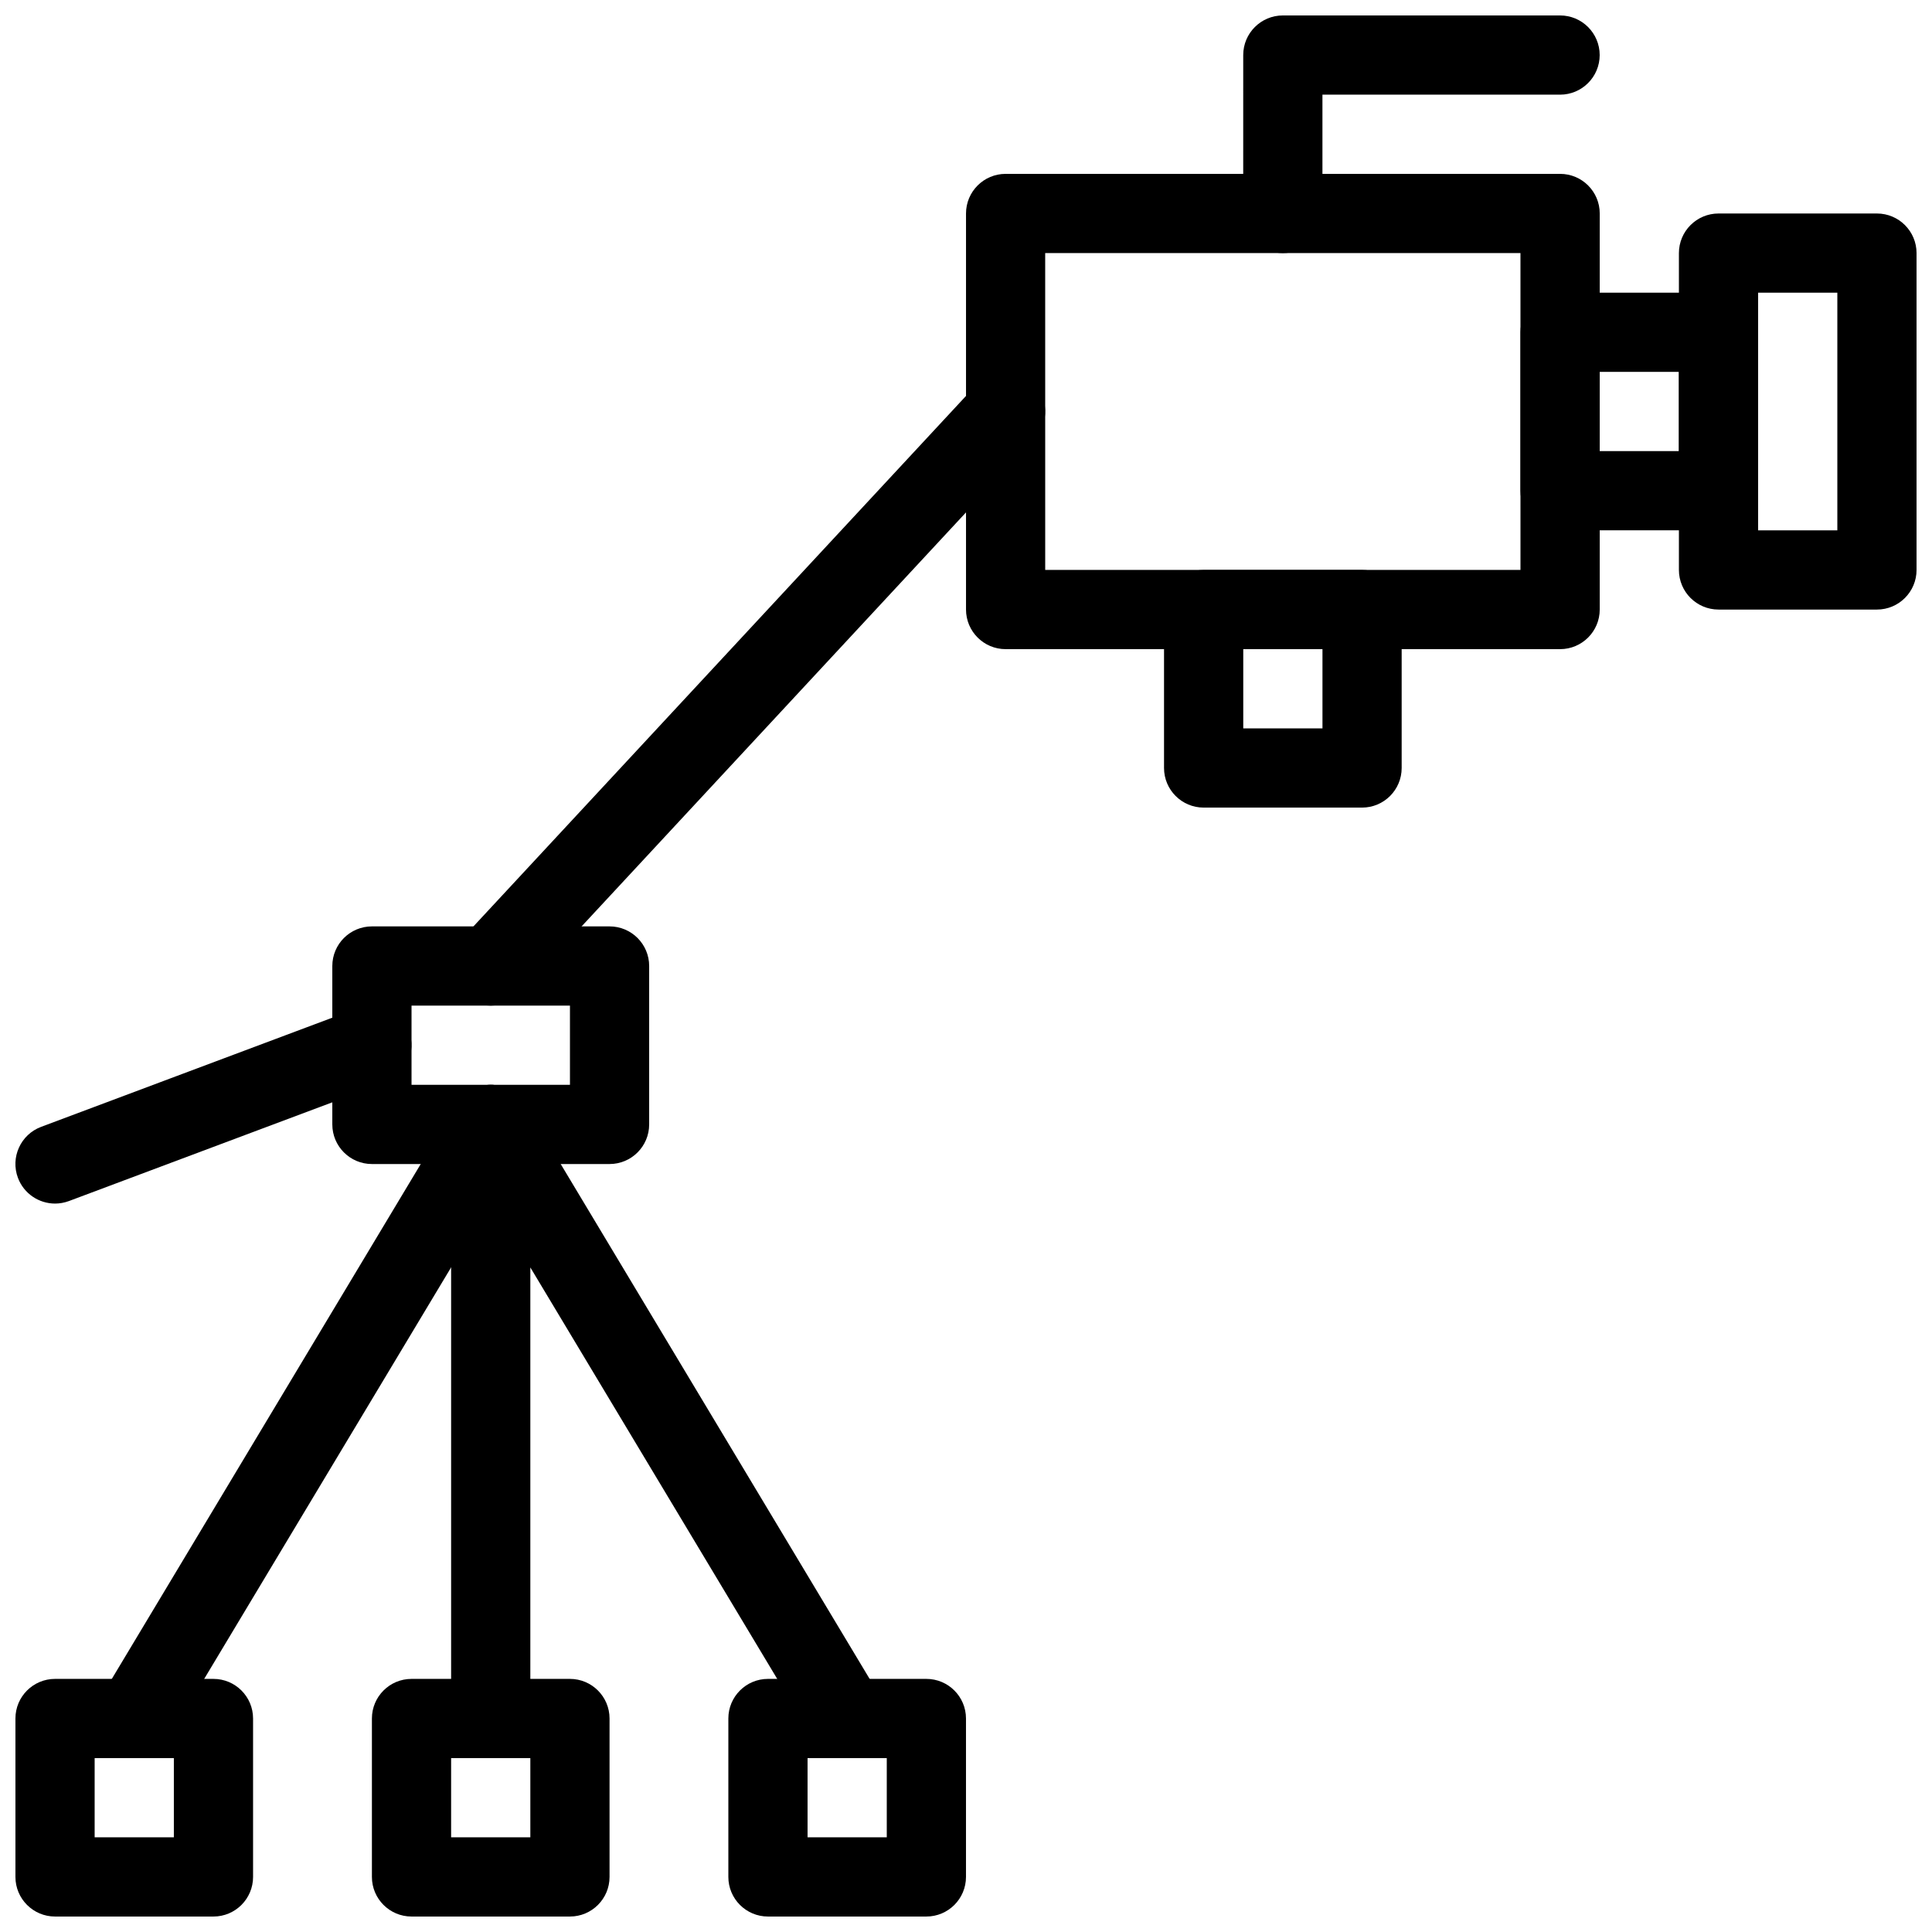
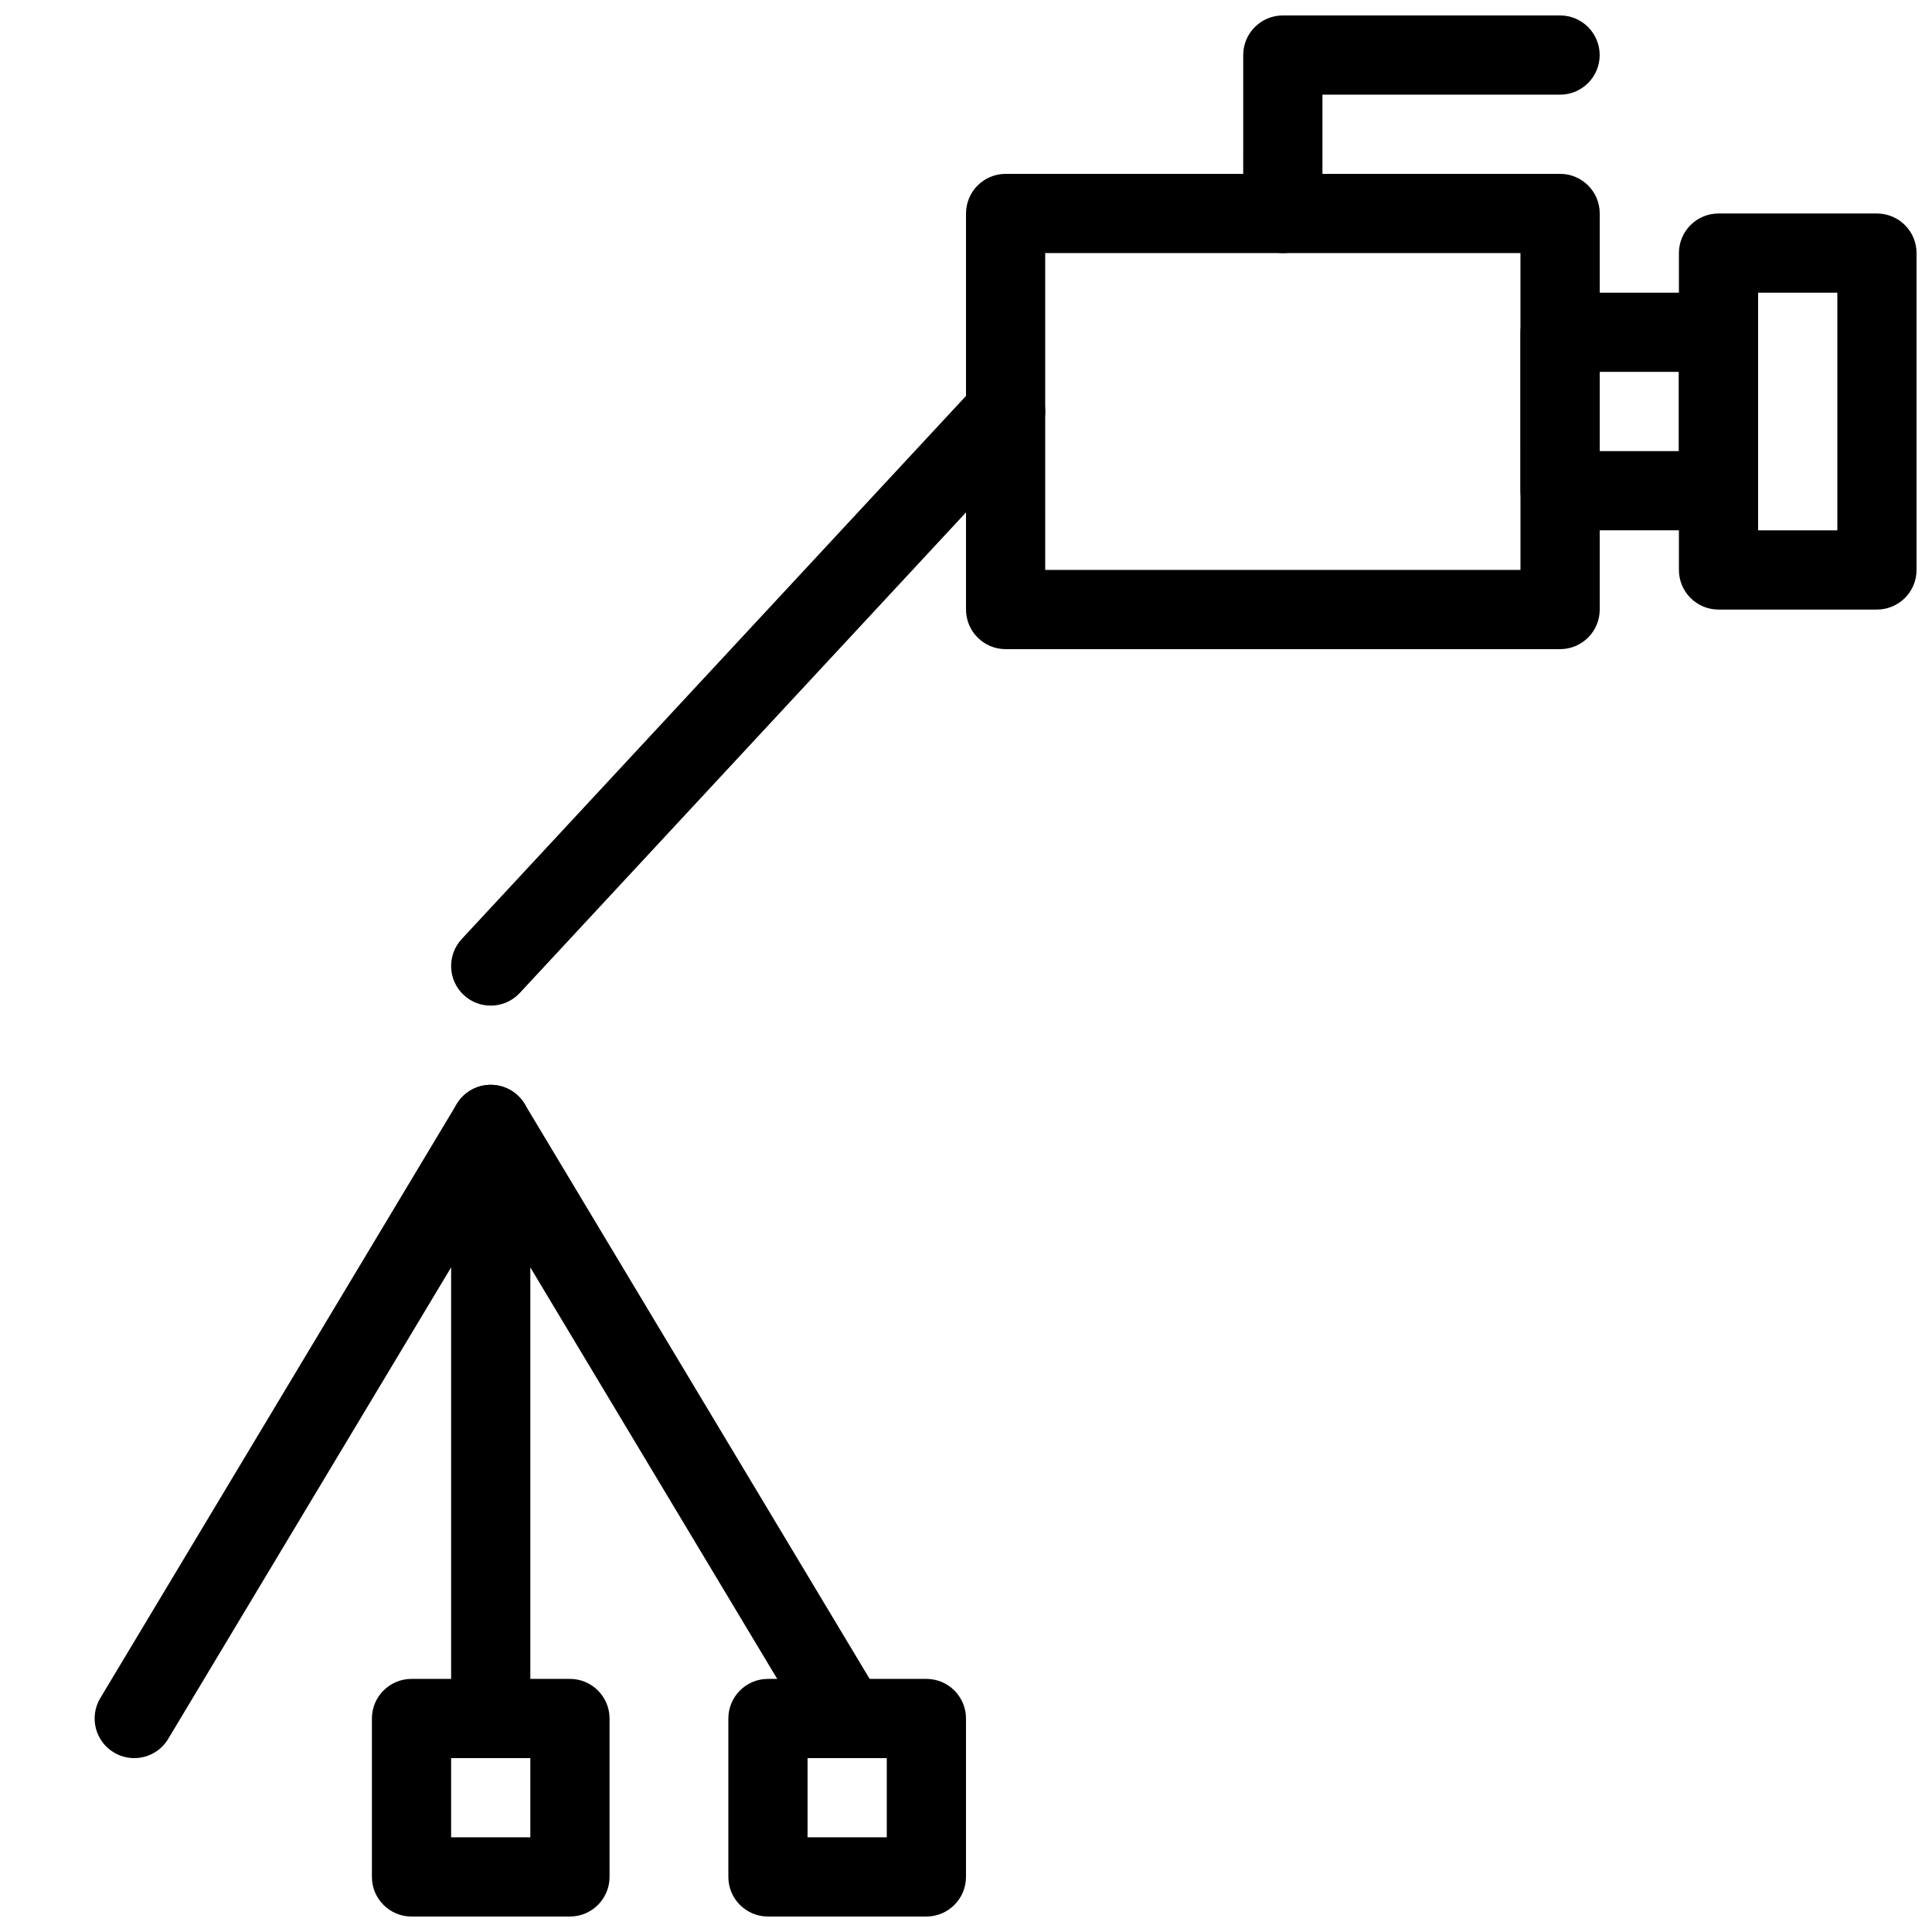
<svg xmlns="http://www.w3.org/2000/svg" width="800px" height="800px" version="1.1" viewBox="144 144 512 512">
  <defs>
    <clipPath id="f">
      <path d="m588 200h63.902v106h-63.902z" />
    </clipPath>
    <clipPath id="e">
      <path d="m473 148.09h95v63.906h-95z" />
    </clipPath>
    <clipPath id="d">
-       <path d="m148.09 410h105.91v53h-105.91z" />
+       <path d="m148.09 410h105.91h-105.91z" />
    </clipPath>
    <clipPath id="c">
      <path d="m242 588h64v63.902h-64z" />
    </clipPath>
    <clipPath id="b">
      <path d="m148.09 588h63.906v63.902h-63.906z" />
    </clipPath>
    <clipPath id="a">
      <path d="m337 588h63v63.902h-63z" />
    </clipPath>
  </defs>
  <path d="m557.44 316.03h-146.94c-5.793 0-10.496-4.703-10.496-10.496v-104.96c0-5.793 4.703-10.496 10.496-10.496h146.95c5.793 0 10.496 4.703 10.496 10.496v104.96c-0.004 5.793-4.703 10.496-10.5 10.496zm-136.45-20.992h125.95l-0.004-83.969h-125.95z" />
  <path d="m599.42 284.54h-41.984c-5.793 0-10.496-4.703-10.496-10.496v-41.984c0-5.793 4.703-10.496 10.496-10.496h41.984c5.793 0 10.496 4.703 10.496 10.496v41.984c0 5.793-4.699 10.496-10.496 10.496zm-31.488-20.992h20.992v-20.992h-20.992z" />
  <g clip-path="url(#f)">
    <path d="m641.41 305.54h-41.984c-5.793 0-10.496-4.703-10.496-10.496v-83.969c0-5.793 4.703-10.496 10.496-10.496h41.984c5.793 0 10.496 4.703 10.496 10.496v83.969c0 5.793-4.703 10.496-10.496 10.496zm-31.488-20.992h20.992v-62.977h-20.992z" />
  </g>
  <g clip-path="url(#e)">
    <path d="m483.96 211.07c-5.793 0-10.496-4.703-10.496-10.496l0.004-41.984c0-5.793 4.703-10.496 10.496-10.496h73.473c5.793 0 10.496 4.703 10.496 10.496 0 5.793-4.703 10.496-10.496 10.496h-62.977v31.488c-0.004 5.793-4.703 10.496-10.5 10.496z" />
  </g>
-   <path d="m504.96 358.02h-41.984c-5.793 0-10.496-4.703-10.496-10.496v-41.984c0-5.793 4.703-10.496 10.496-10.496h41.984c5.793 0 10.496 4.703 10.496 10.496v41.984c0 5.793-4.699 10.496-10.496 10.496zm-31.484-20.992h20.992v-20.992h-20.992z" />
  <path d="m274.05 410.5c-2.562 0-5.121-0.922-7.148-2.801-4.242-3.945-4.492-10.59-0.547-14.84l136.45-146.95c3.957-4.242 10.59-4.492 14.84-0.547 4.242 3.945 4.492 10.59 0.547 14.84l-136.45 146.95c-2.066 2.223-4.879 3.348-7.691 3.348z" />
-   <path d="m305.54 452.48h-62.977c-5.793 0-10.496-4.703-10.496-10.496v-41.984c0-5.793 4.703-10.496 10.496-10.496h62.977c5.793 0 10.496 4.703 10.496 10.496v41.984c0 5.793-4.703 10.496-10.496 10.496zm-52.48-20.992h41.984v-20.992h-41.984z" />
  <g clip-path="url(#d)">
    <path d="m158.59 462.96c-4.25 0-8.25-2.602-9.836-6.812-2.035-5.426 0.715-11.484 6.141-13.52l83.969-31.477c5.426-2.016 11.473 0.723 13.52 6.141 2.035 5.426-0.715 11.484-6.141 13.52l-83.969 31.477c-1.219 0.449-2.457 0.672-3.684 0.672z" />
  </g>
  <g clip-path="url(#c)">
    <path d="m295.04 651.9h-41.984c-5.793 0-10.496-4.703-10.496-10.496v-41.984c0-5.793 4.703-10.496 10.496-10.496h41.984c5.793 0 10.496 4.703 10.496 10.496v41.984c0 5.793-4.703 10.496-10.496 10.496zm-31.488-20.992h20.992v-20.992h-20.992z" />
  </g>
  <g clip-path="url(#b)">
-     <path d="m200.57 651.9h-41.984c-5.793 0-10.496-4.703-10.496-10.496v-41.984c0-5.793 4.703-10.496 10.496-10.496h41.984c5.793 0 10.496 4.703 10.496 10.496v41.984c0 5.793-4.703 10.496-10.496 10.496zm-31.488-20.992h20.992v-20.992h-20.992z" />
-   </g>
+     </g>
  <g clip-path="url(#a)">
    <path d="m389.5 651.9h-41.984c-5.793 0-10.496-4.703-10.496-10.496v-41.984c0-5.793 4.703-10.496 10.496-10.496h41.984c5.793 0 10.496 4.703 10.496 10.496v41.984c0 5.793-4.703 10.496-10.496 10.496zm-31.488-20.992h20.992v-20.992h-20.992z" />
  </g>
  <path d="m368.52 609.92c-3.57 0-7.043-1.816-9.004-5.09l-74.973-124.95v119.55c0 5.793-4.703 10.496-10.496 10.496s-10.496-4.703-10.496-10.496v-157.44c0-4.723 3.148-8.859 7.695-10.117 4.566-1.25 9.383 0.672 11.809 4.711l94.465 157.44c2.981 4.977 1.375 11.418-3.602 14.402-1.691 1.016-3.559 1.496-5.398 1.496z" />
  <path d="m179.57 609.92c-1.836 0-3.707-0.484-5.394-1.5-4.977-2.981-6.582-9.426-3.602-14.402l94.465-157.44c2.981-4.977 9.426-6.582 14.402-3.602 4.977 2.981 6.582 9.426 3.602 14.402l-94.465 157.44c-1.965 3.285-5.438 5.102-9.008 5.102z" />
</svg>